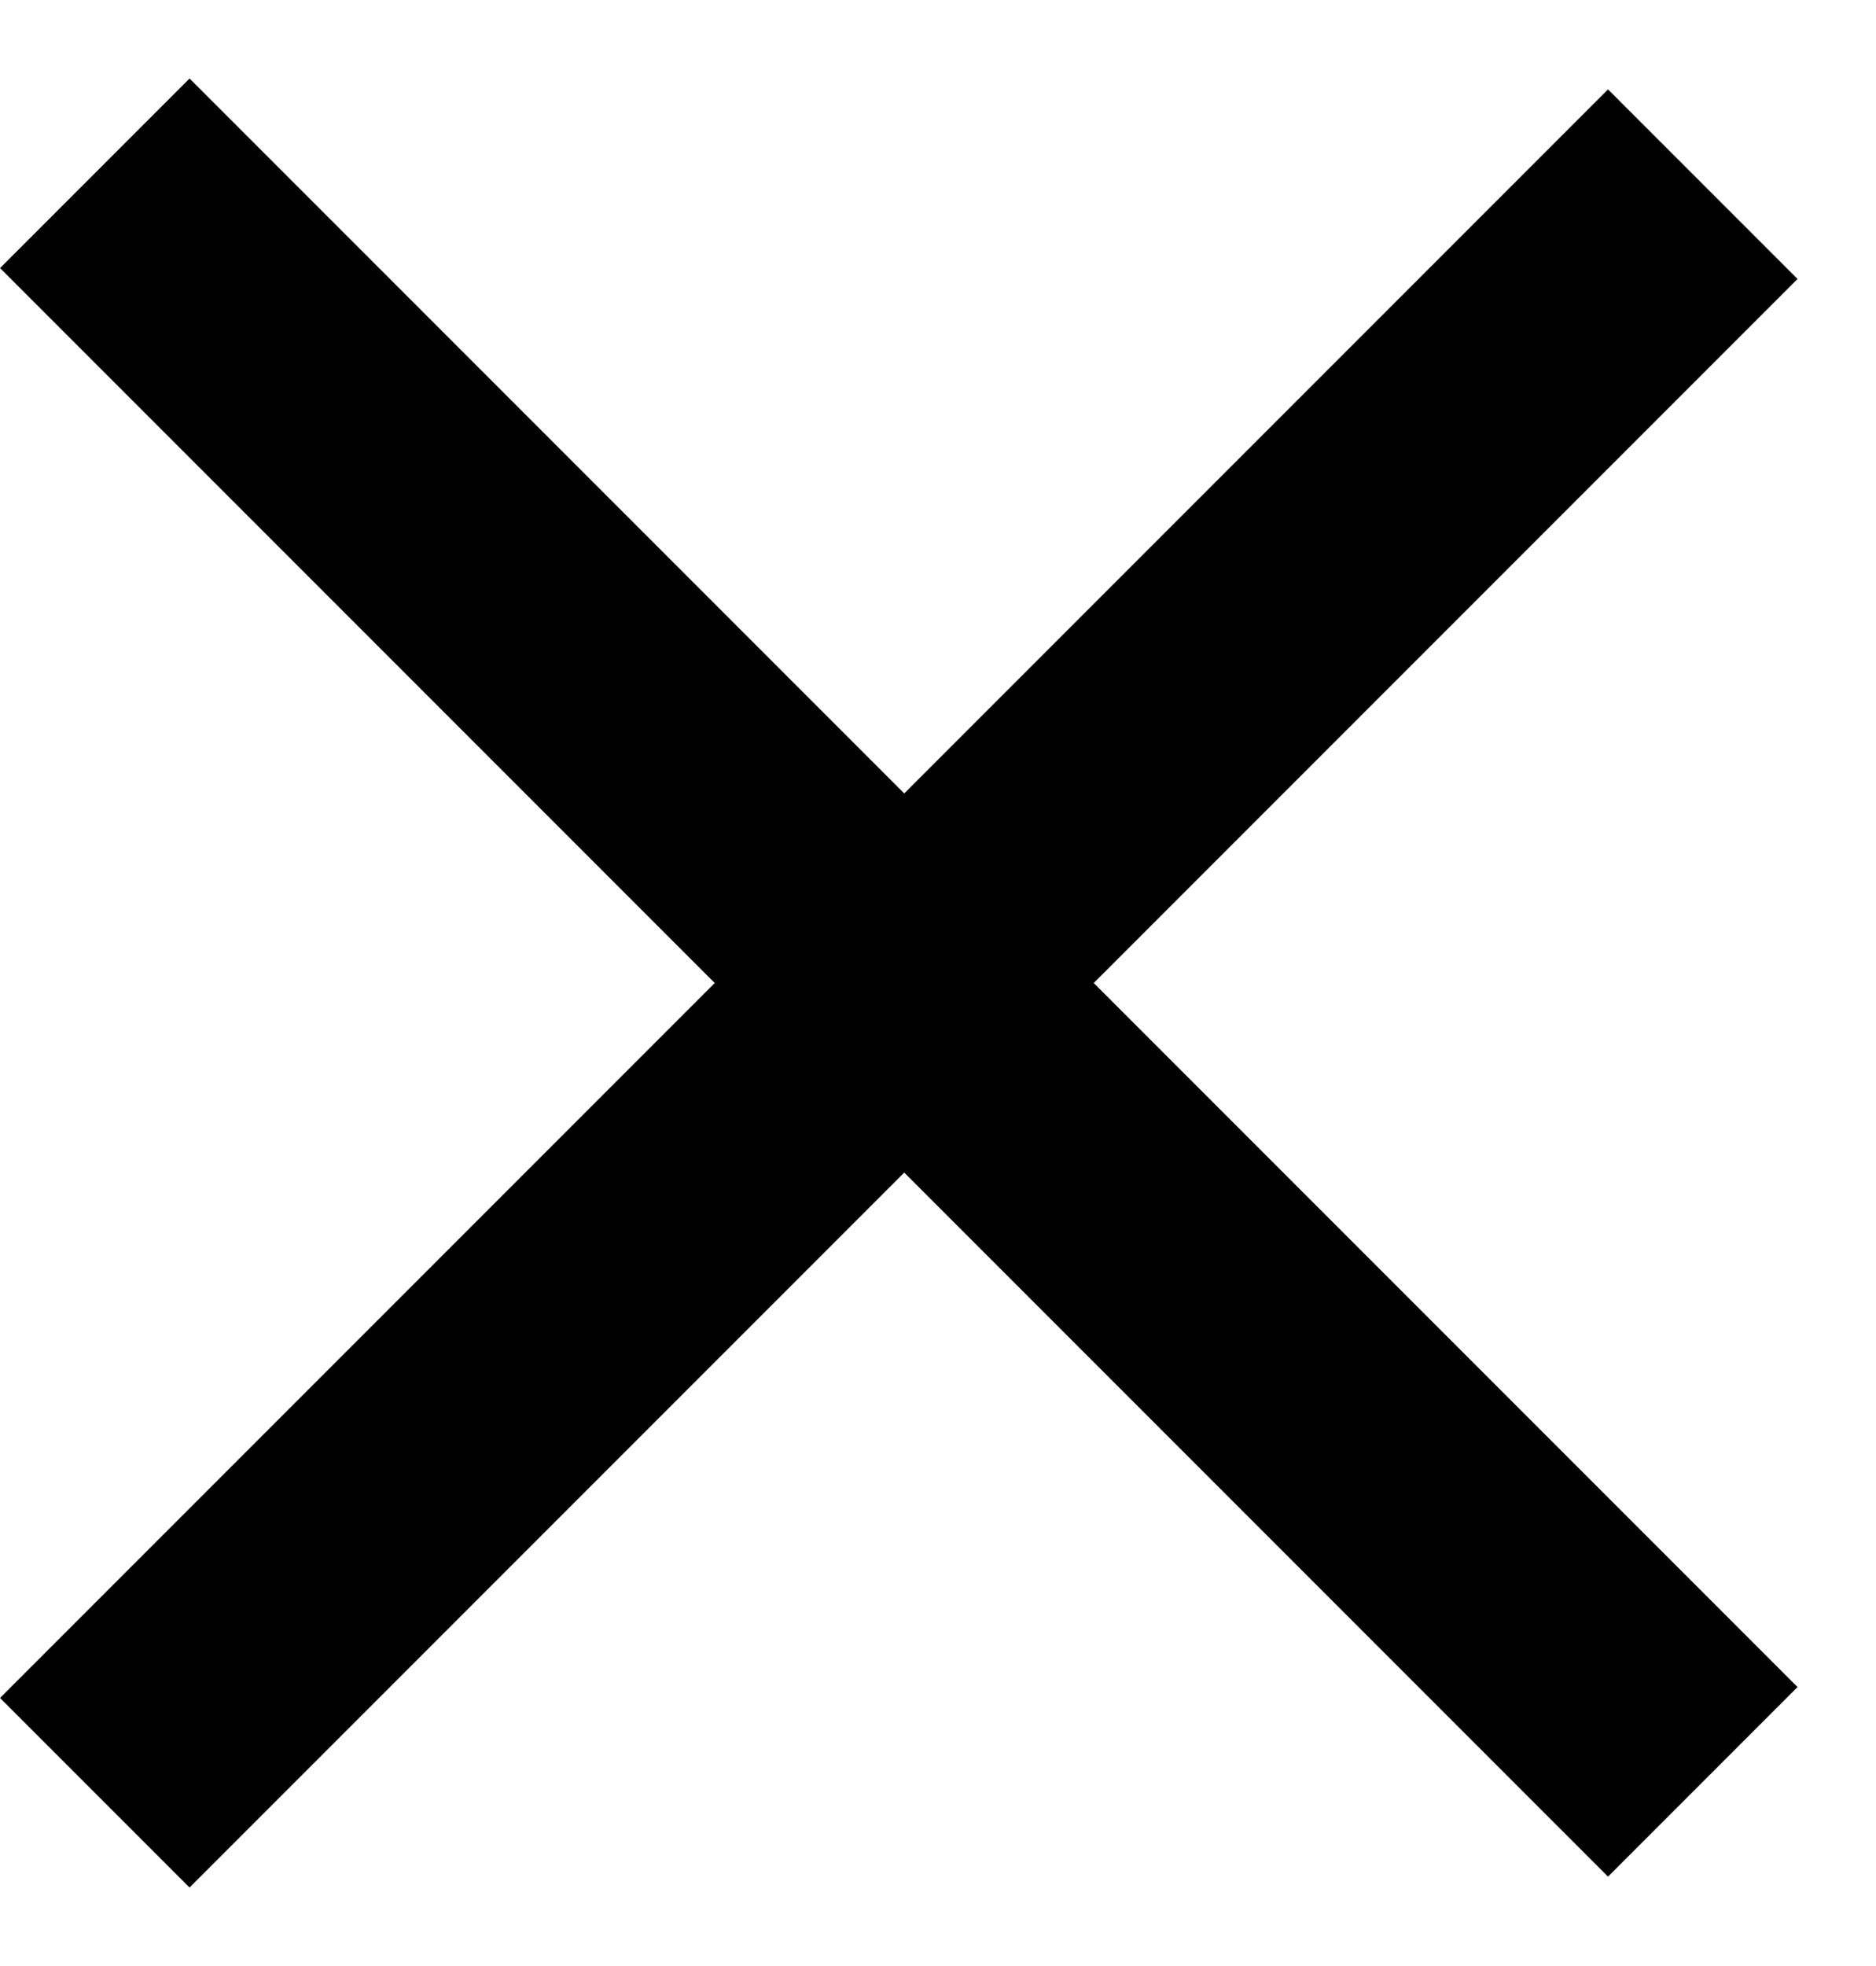
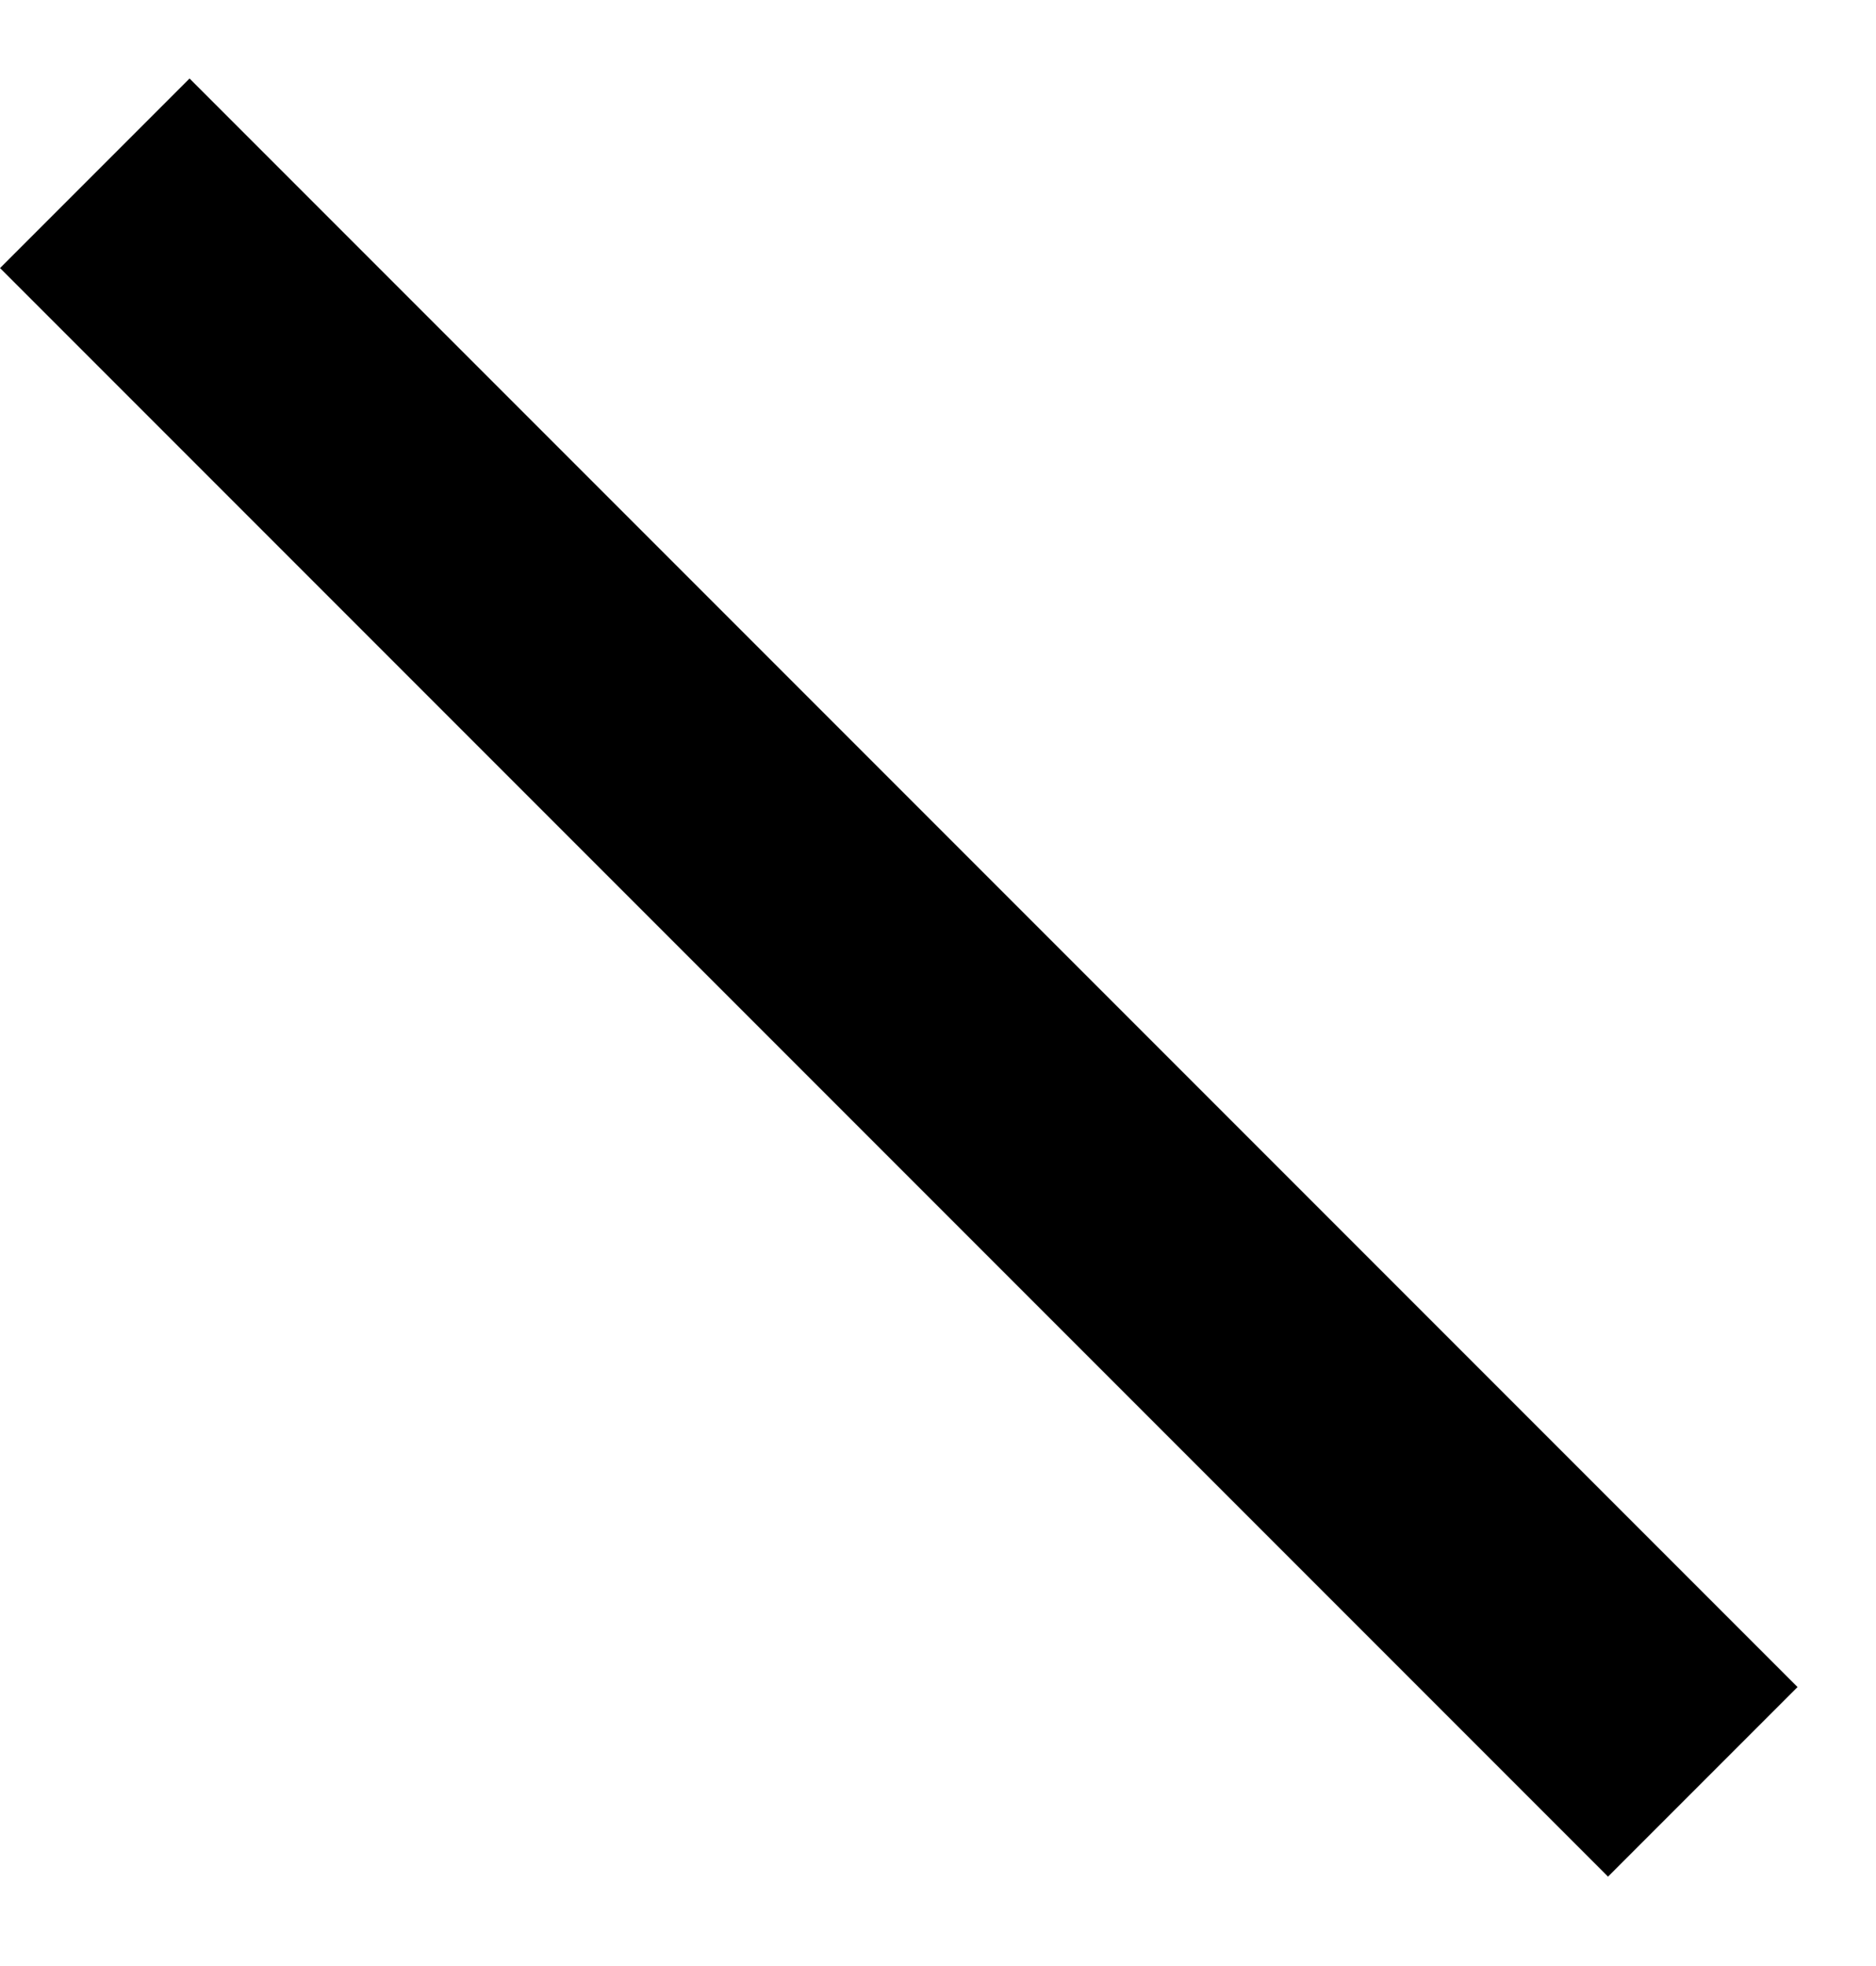
<svg xmlns="http://www.w3.org/2000/svg" width="21" height="22" viewBox="0 0 21 22" fill="none">
-   <line x1="19.061" y1="2.061" x2="1.061" y2="20.061" stroke="black" stroke-width="3" />
  <line x1="1.061" y1="1.939" x2="19.061" y2="19.939" stroke="black" stroke-width="3" />
</svg>